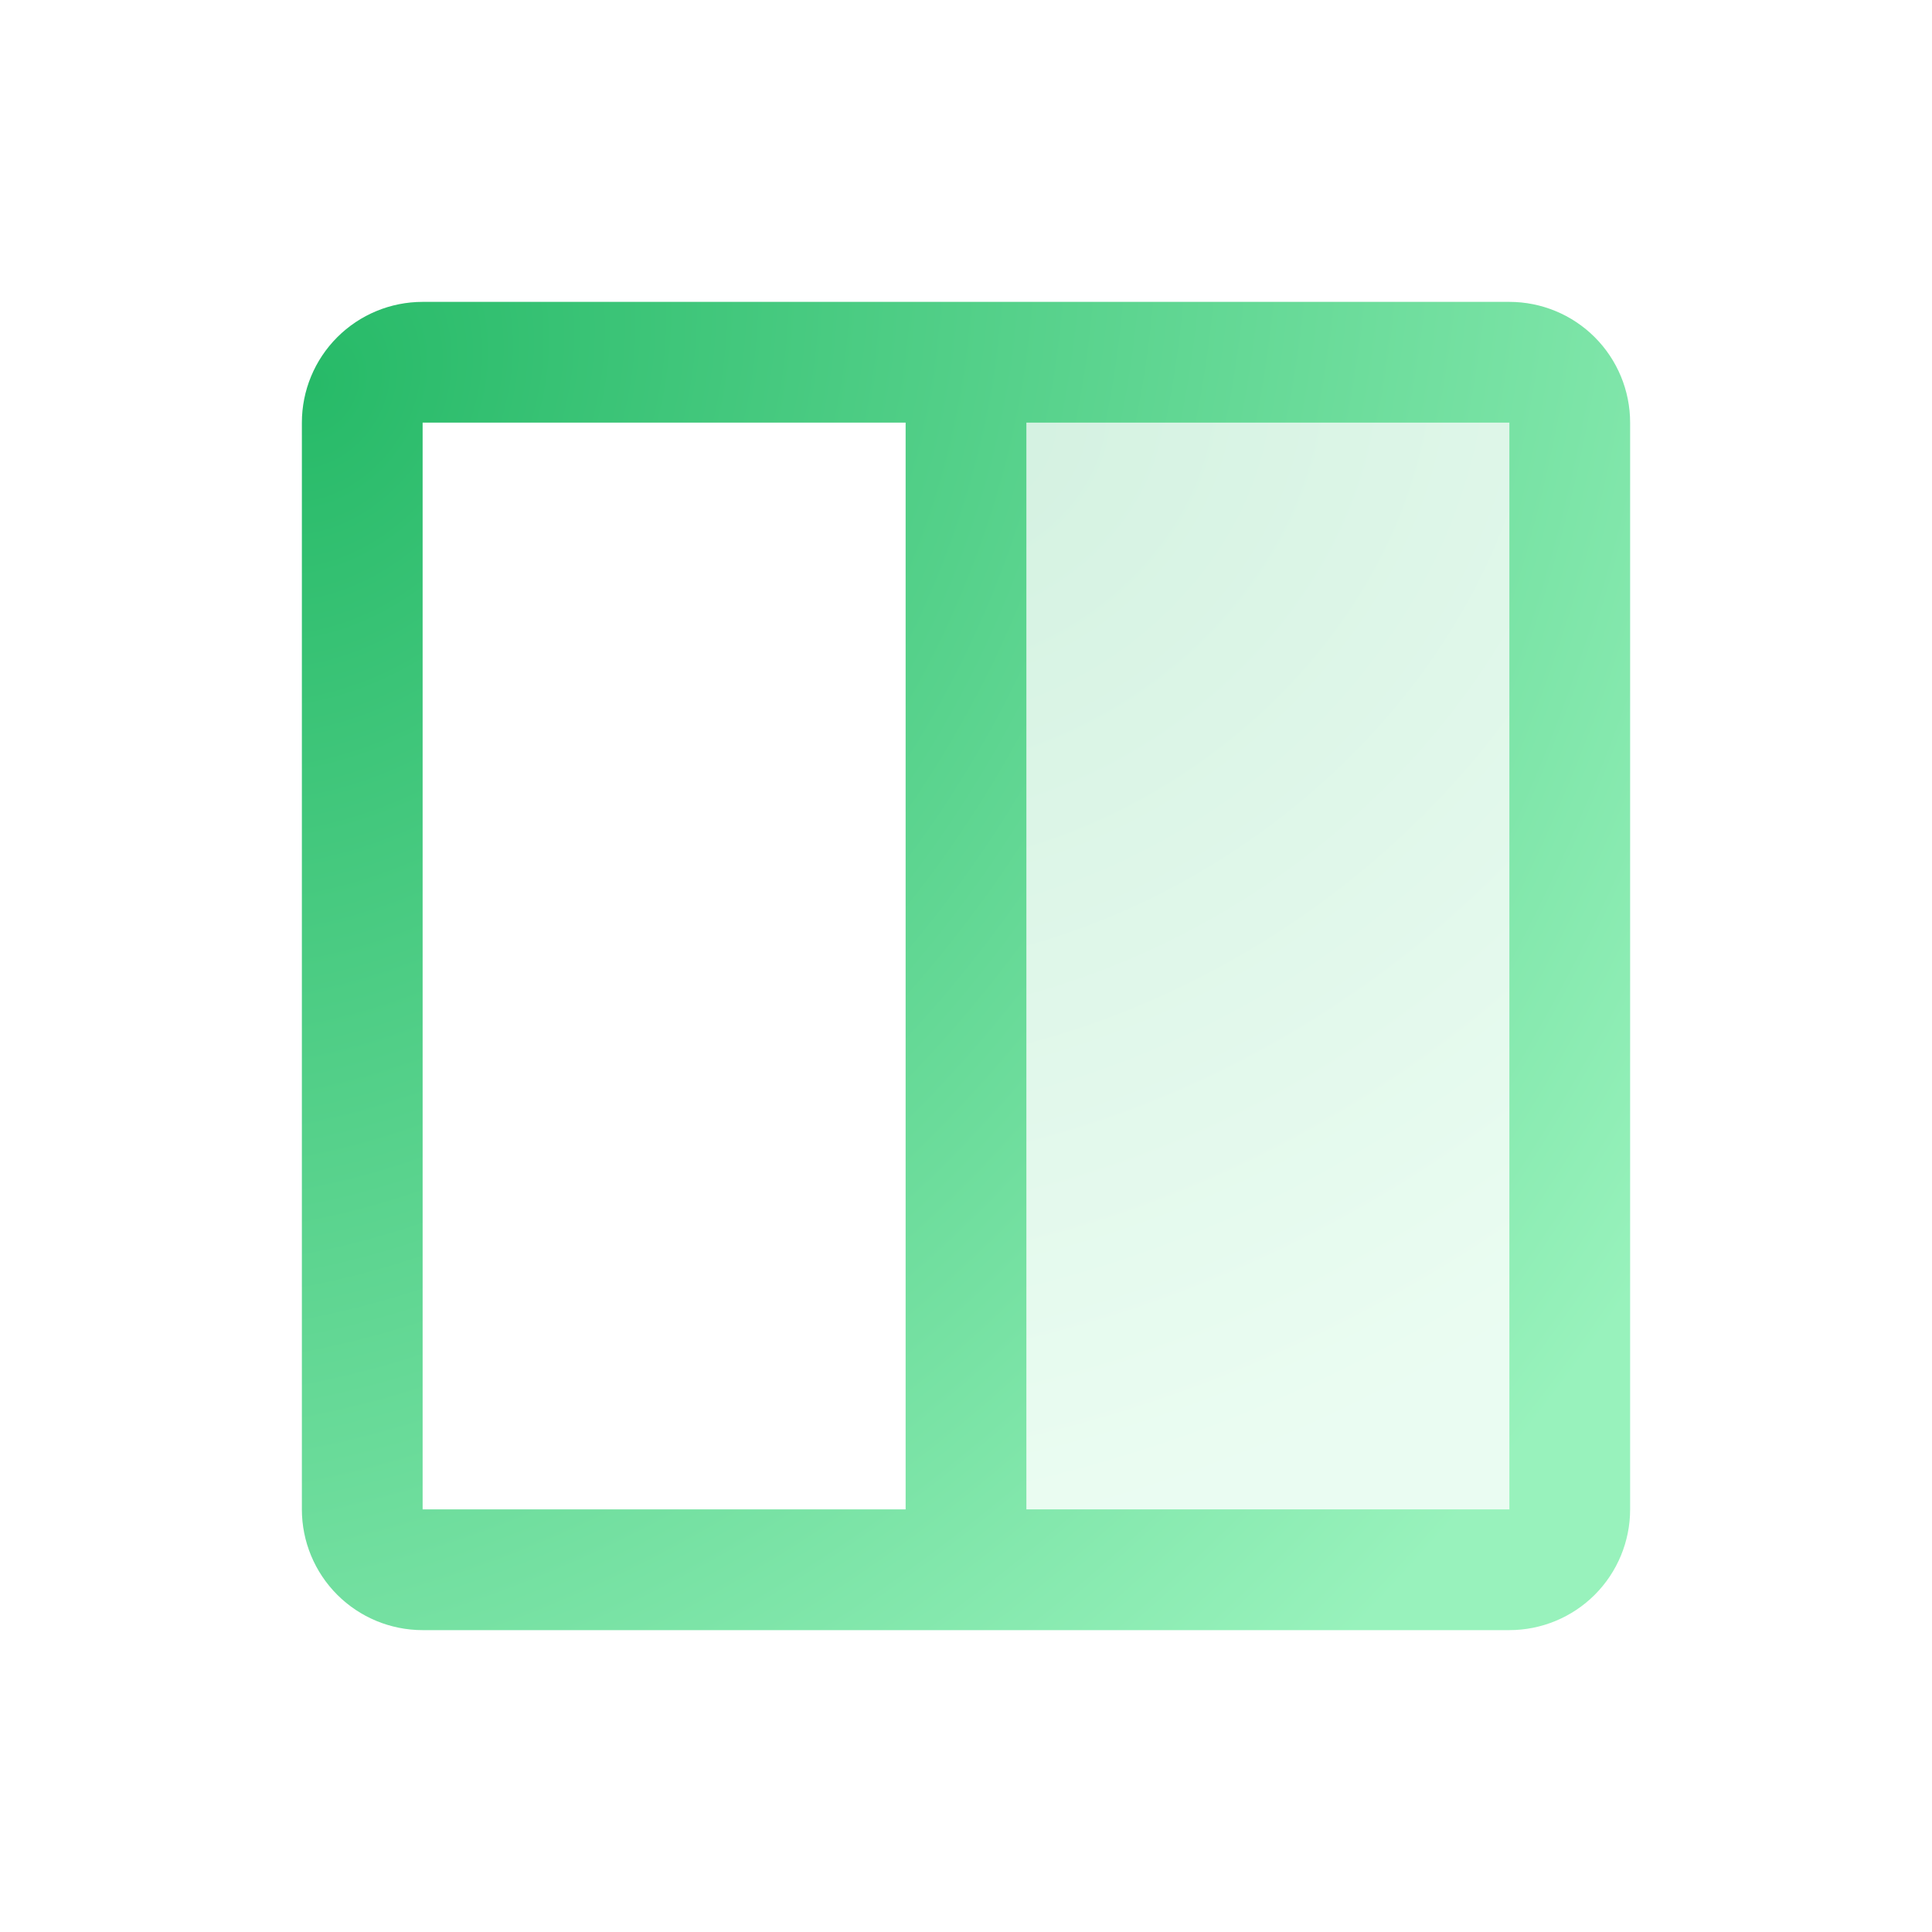
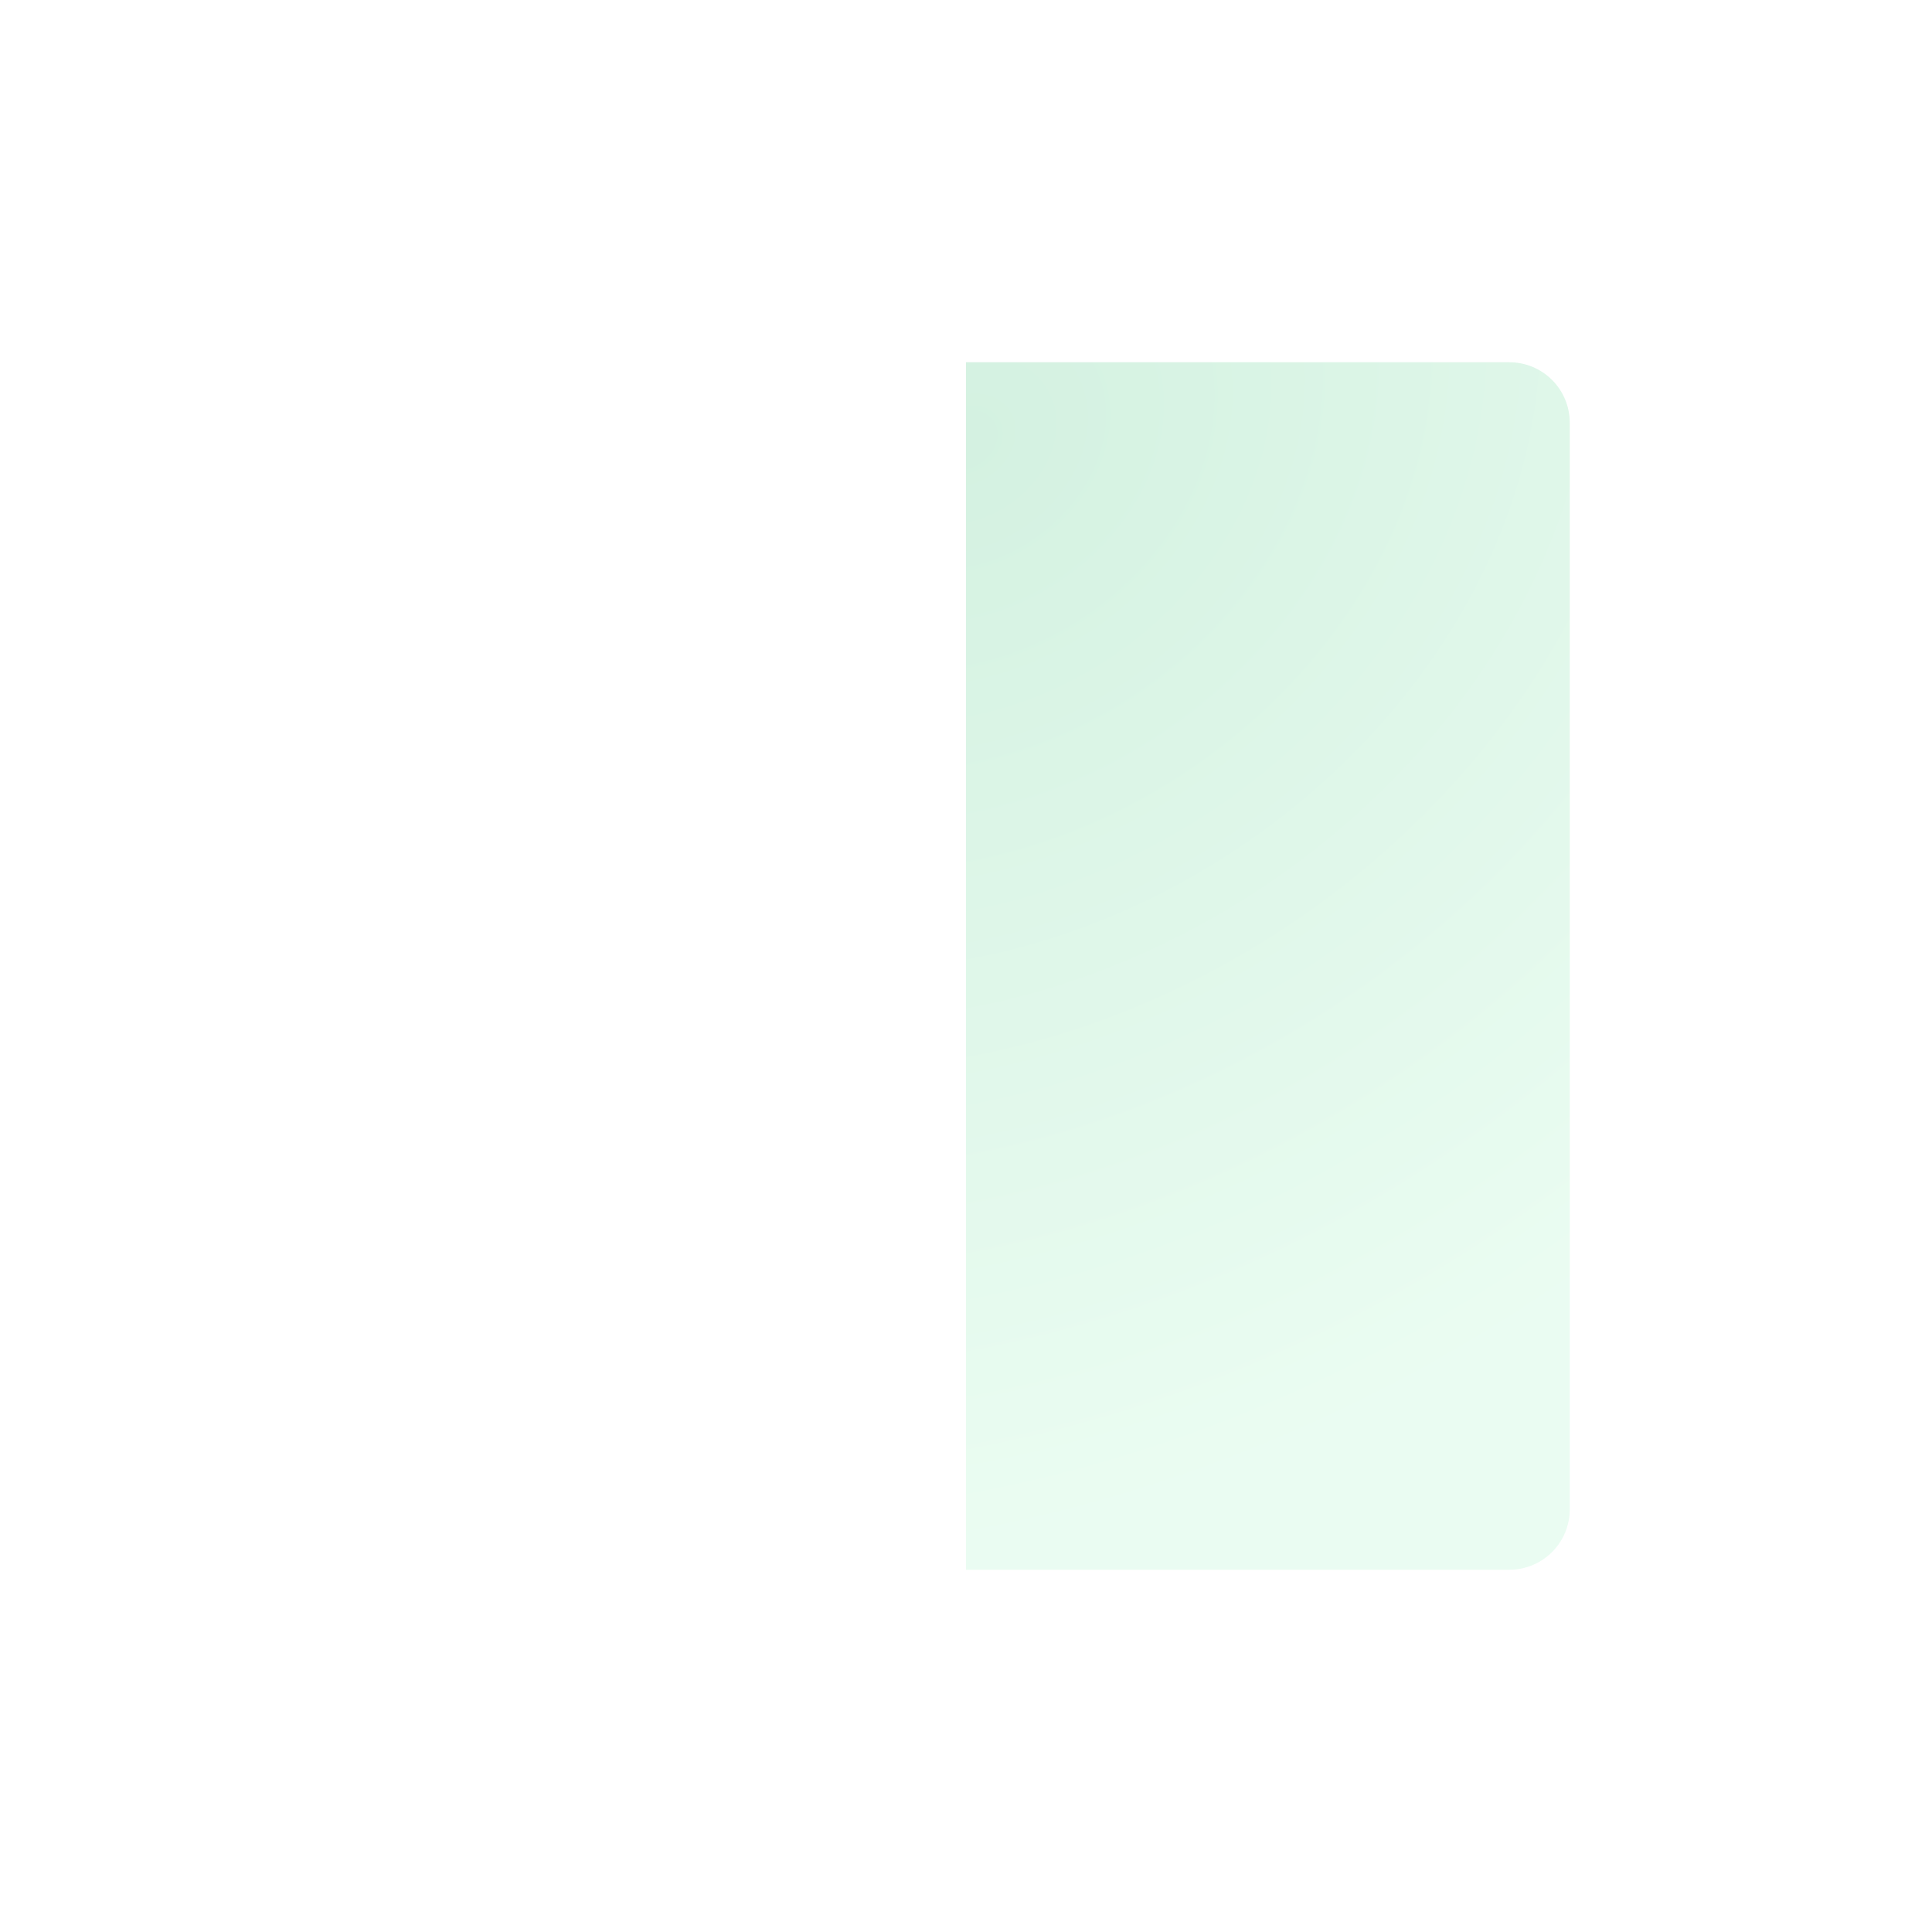
<svg xmlns="http://www.w3.org/2000/svg" width="56" height="56" viewBox="0 0 56 56" fill="none">
  <path opacity="0.2" d="M45.5 12.25V43.75C45.5 44.214 45.316 44.659 44.987 44.987C44.659 45.316 44.214 45.5 43.75 45.5H28V10.5H43.75C44.214 10.5 44.659 10.684 44.987 11.013C45.316 11.341 45.5 11.786 45.5 12.25Z" fill="url(#paint0_radial_2592_2148)" />
-   <path d="M43.75 8.75H12.25C11.322 8.75 10.431 9.119 9.775 9.775C9.119 10.431 8.75 11.322 8.75 12.25V43.75C8.75 44.678 9.119 45.569 9.775 46.225C10.431 46.881 11.322 47.25 12.25 47.25H43.75C44.678 47.25 45.569 46.881 46.225 46.225C46.881 45.569 47.25 44.678 47.25 43.75V12.25C47.25 11.322 46.881 10.431 46.225 9.775C45.569 9.119 44.678 8.75 43.75 8.75ZM12.25 12.25H26.25V43.75H12.25V12.25ZM43.75 43.75H29.75V12.25H43.75V43.75Z" fill="url(#paint1_radial_2592_2148)" />
  <defs>
    <radialGradient id="paint0_radial_2592_2148" cx="0" cy="0" r="1" gradientUnits="userSpaceOnUse" gradientTransform="translate(28 12.639) rotate(54.57) scale(30.187 37.376)">
      <stop stop-color="#27BA68" />
      <stop offset="1" stop-color="#98F2BC" />
    </radialGradient>
    <radialGradient id="paint1_radial_2592_2148" cx="0" cy="0" r="1" gradientUnits="userSpaceOnUse" gradientTransform="translate(8.75 11.103) rotate(35.099) scale(47.057 58.024)">
      <stop stop-color="#27BA68" />
      <stop offset="1" stop-color="#98F2BC" />
    </radialGradient>
  </defs>
</svg>